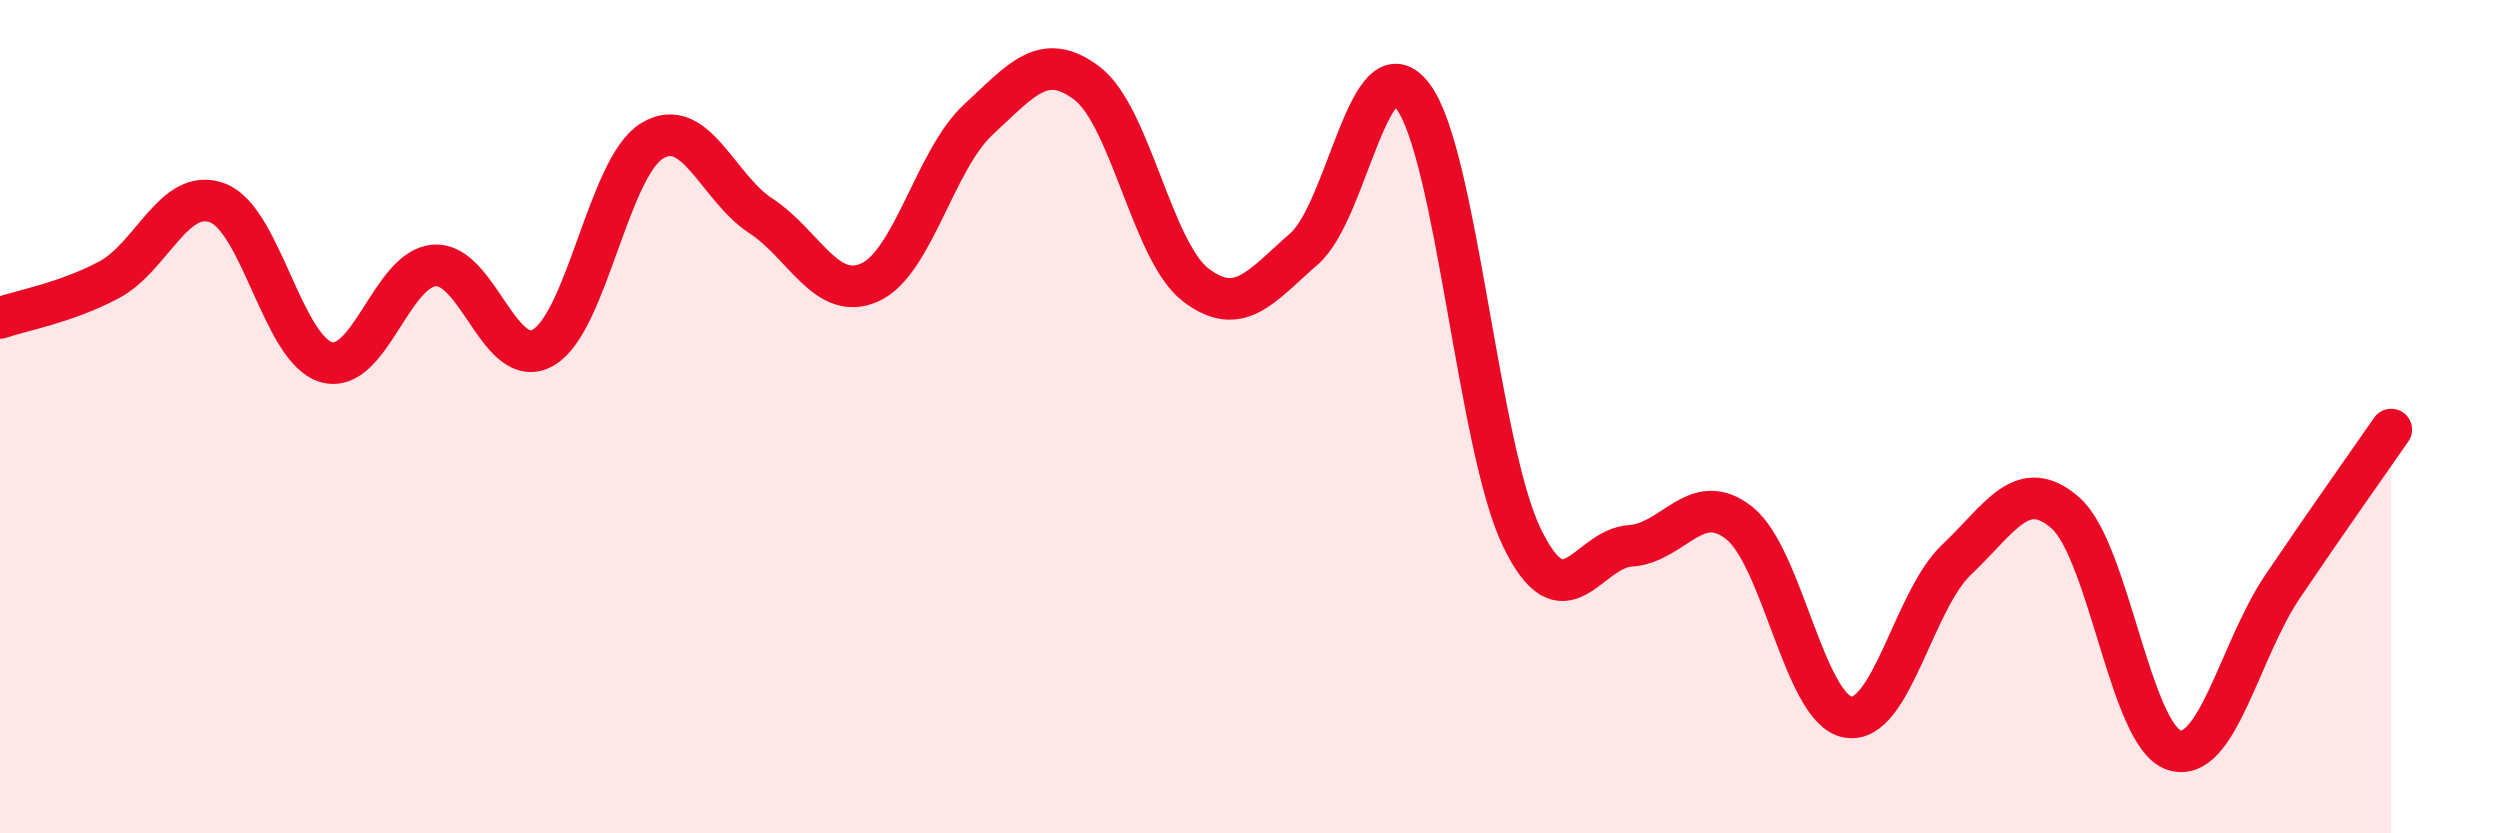
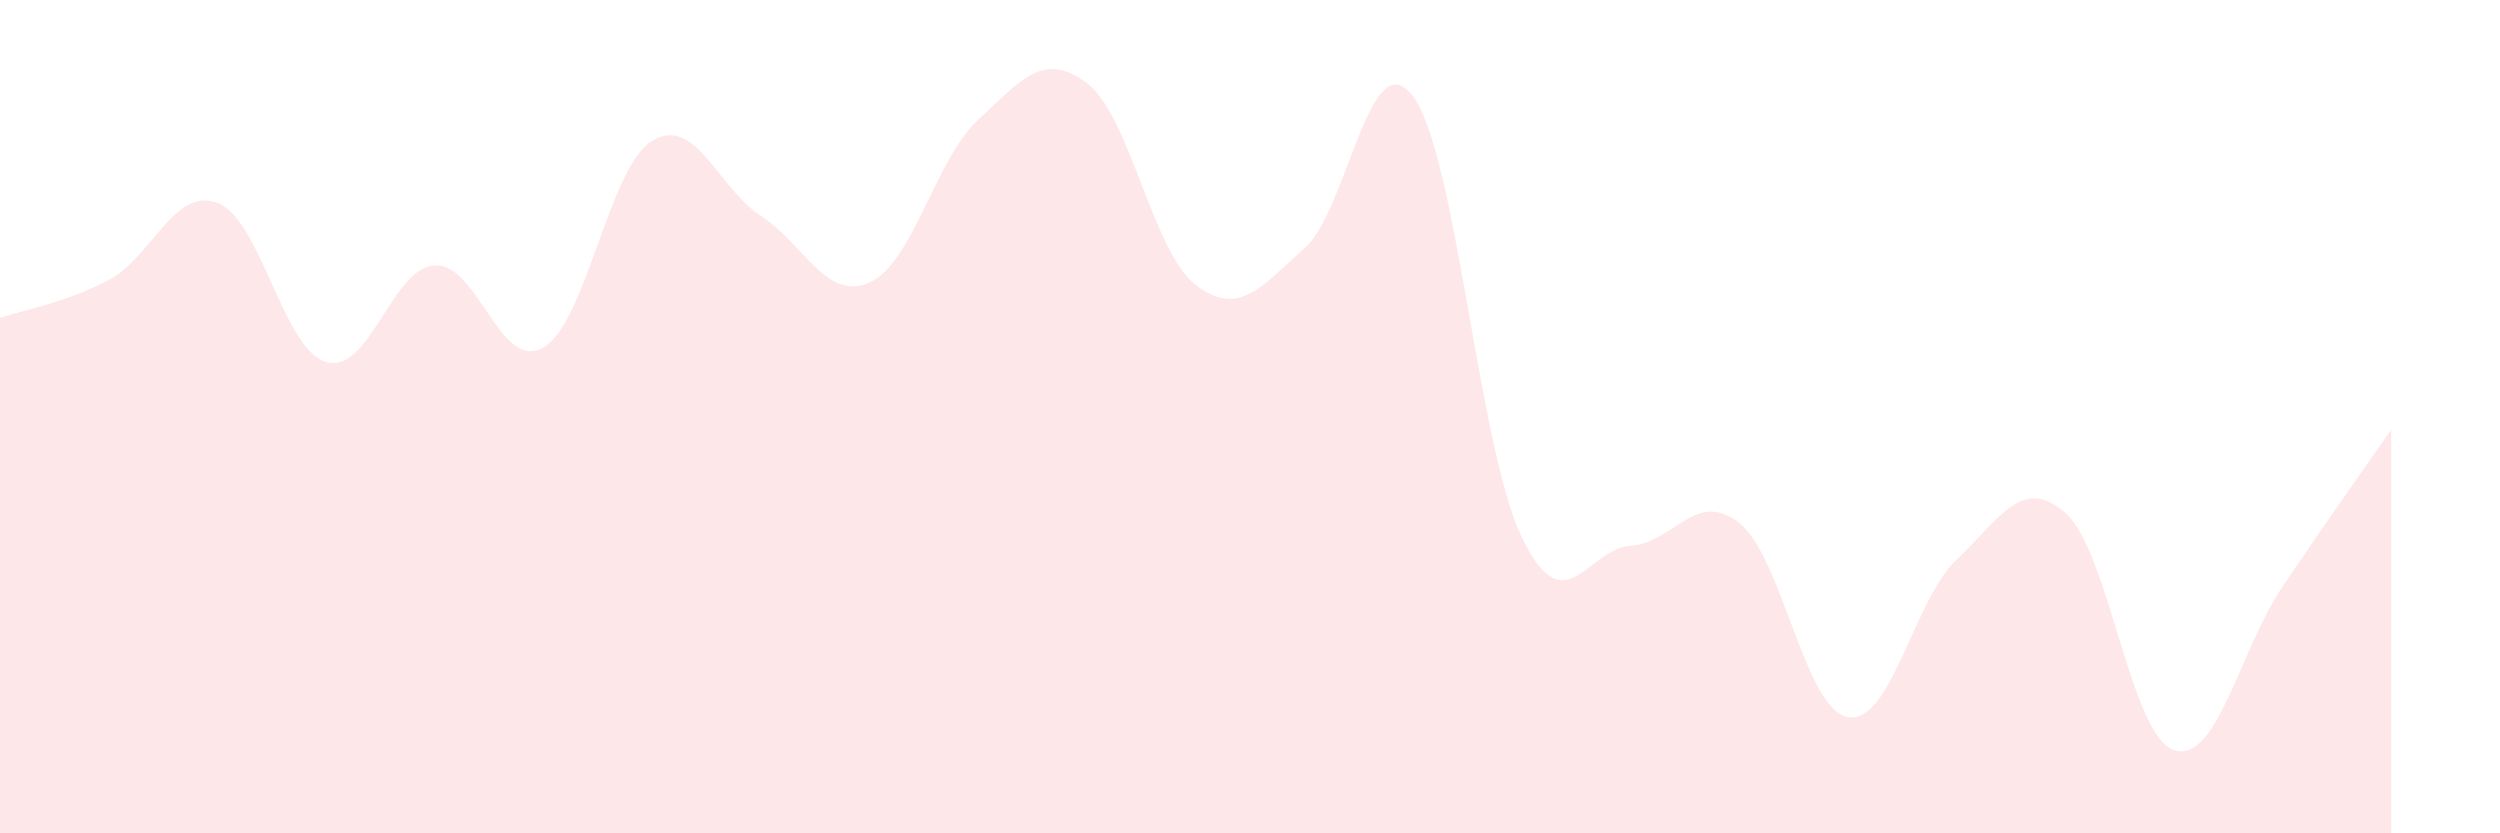
<svg xmlns="http://www.w3.org/2000/svg" width="60" height="20" viewBox="0 0 60 20">
  <path d="M 0,7.63 C 0.52,7.45 1.57,7.27 2.61,6.72 C 3.65,6.17 4.18,4.48 5.22,4.87 C 6.26,5.26 6.79,8.39 7.83,8.69 C 8.87,8.99 9.39,6.44 10.43,6.37 C 11.47,6.3 12,8.94 13.04,8.34 C 14.08,7.74 14.61,4.01 15.65,3.38 C 16.69,2.75 17.22,4.5 18.26,5.18 C 19.3,5.86 19.83,7.24 20.87,6.78 C 21.91,6.32 22.44,3.83 23.48,2.87 C 24.52,1.91 25.05,1.21 26.09,2 C 27.13,2.79 27.66,6.05 28.7,6.84 C 29.74,7.63 30.26,6.88 31.3,5.97 C 32.34,5.06 32.87,0.93 33.91,2.31 C 34.95,3.69 35.48,10.73 36.52,12.89 C 37.56,15.05 38.09,13.17 39.13,13.1 C 40.17,13.03 40.7,11.73 41.74,12.55 C 42.78,13.37 43.31,17.03 44.35,17.21 C 45.39,17.39 45.92,14.41 46.96,13.43 C 48,12.45 48.53,11.4 49.57,12.31 C 50.61,13.22 51.13,17.65 52.17,18 C 53.21,18.35 53.74,15.62 54.78,14.08 C 55.82,12.54 56.87,11.06 57.39,10.31L57.39 20L0 20Z" fill="#EB0A25" opacity="0.1" stroke-linecap="round" stroke-linejoin="round" />
-   <path d="M 0,7.63 C 0.52,7.45 1.57,7.27 2.61,6.72 C 3.65,6.17 4.18,4.48 5.22,4.87 C 6.26,5.26 6.79,8.39 7.83,8.69 C 8.87,8.99 9.39,6.44 10.43,6.37 C 11.47,6.3 12,8.94 13.04,8.34 C 14.08,7.74 14.61,4.01 15.65,3.38 C 16.69,2.75 17.22,4.5 18.26,5.18 C 19.3,5.86 19.83,7.24 20.87,6.78 C 21.91,6.32 22.44,3.83 23.48,2.87 C 24.52,1.91 25.05,1.21 26.09,2 C 27.13,2.79 27.66,6.05 28.7,6.84 C 29.74,7.63 30.26,6.88 31.3,5.97 C 32.34,5.06 32.87,0.93 33.91,2.31 C 34.95,3.69 35.48,10.73 36.52,12.89 C 37.56,15.05 38.09,13.17 39.13,13.1 C 40.17,13.03 40.7,11.73 41.74,12.55 C 42.78,13.37 43.31,17.03 44.35,17.21 C 45.39,17.39 45.92,14.41 46.96,13.43 C 48,12.45 48.53,11.4 49.57,12.31 C 50.61,13.22 51.13,17.65 52.17,18 C 53.21,18.35 53.74,15.62 54.78,14.08 C 55.82,12.54 56.87,11.06 57.39,10.31" stroke="#EB0A25" stroke-width="1" fill="none" stroke-linecap="round" stroke-linejoin="round" />
</svg>